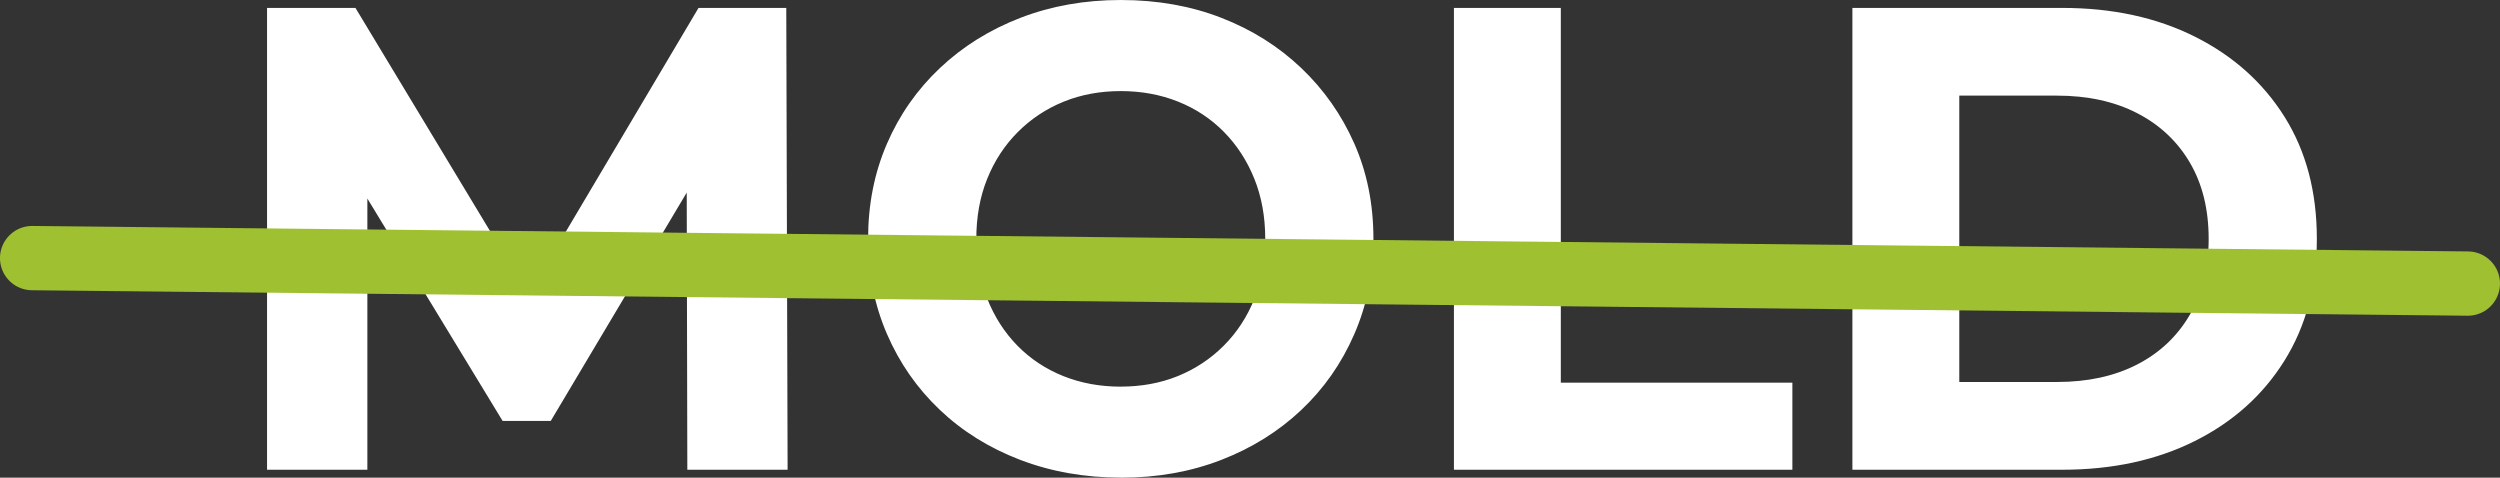
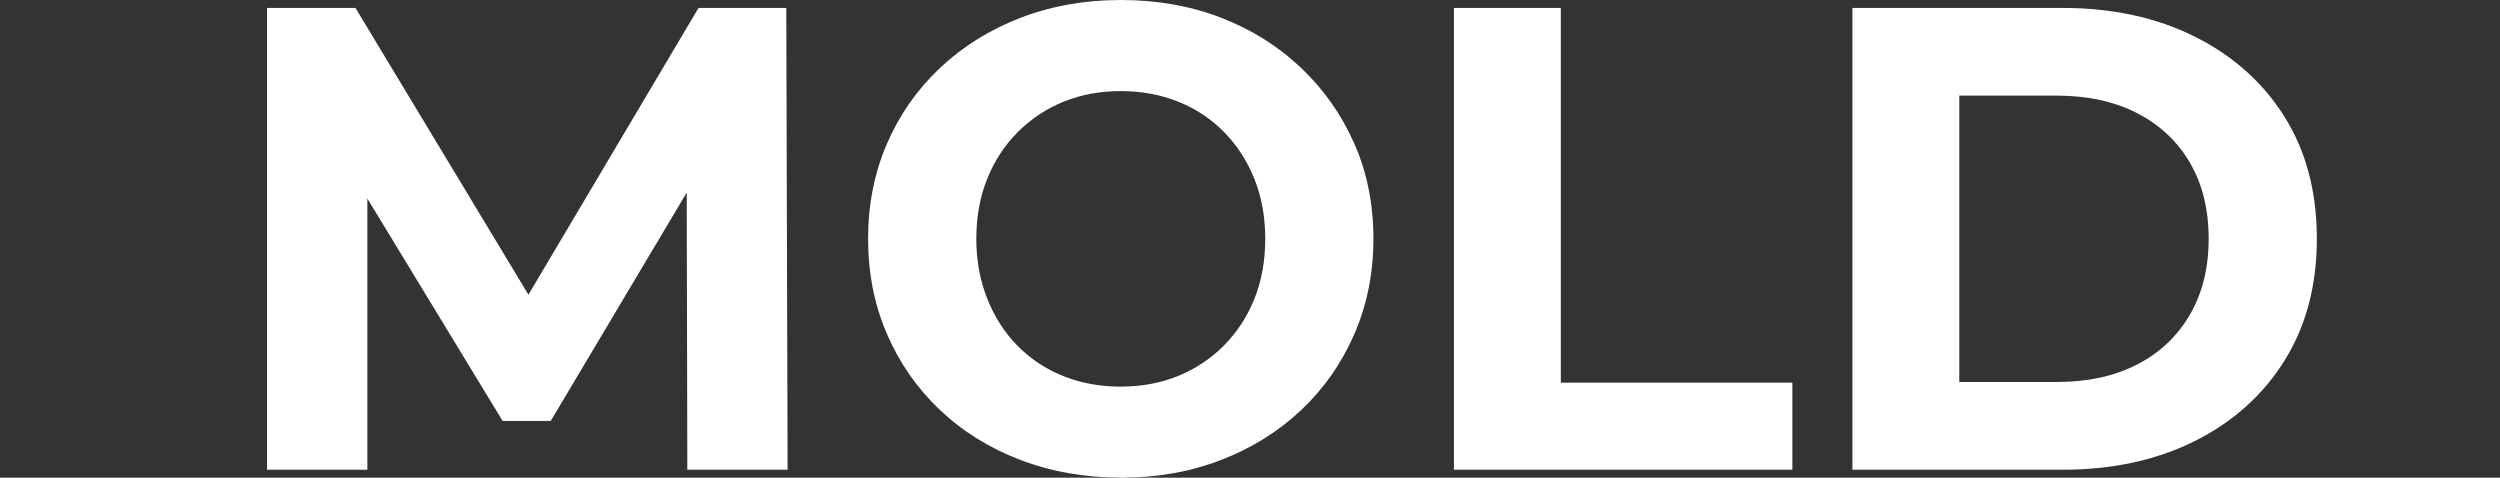
<svg xmlns="http://www.w3.org/2000/svg" xml:space="preserve" width="13.718mm" height="2.621mm" version="1.1" style="shape-rendering:geometricPrecision; text-rendering:geometricPrecision; image-rendering:optimizeQuality; fill-rule:evenodd; clip-rule:evenodd" viewBox="0 0 714.29 136.47">
  <rect x="0" y="0" width="714.29" height="136.47" fill="#333333" stroke="none" />
  <defs>
    <style type="text/css"> .str0 {stroke:#9FC131;stroke-width:18.37;stroke-linecap:round;stroke-miterlimit:22.926} .fil1 {fill:none} .fil0 {fill:white;fill-rule:nonzero} </style>
  </defs>
  <g id="Слой_x0020_1">
    <path class="fil0" d="M76.3 134.21l0 -131.95 25.26 0 56.17 93.12 -13.38 0 55.23 -93.12 25.07 0 0.38 131.95 -28.65 0 -0.19 -88.03 5.28 0 -44.11 74.08 -13.76 0 -45.05 -74.08 6.41 0 0 88.03 -28.65 0zm244.11 2.26c-10.43,0 -20.08,-1.7 -28.94,-5.09 -8.86,-3.39 -16.52,-8.17 -22.99,-14.32 -6.47,-6.15 -11.5,-13.38 -15.08,-21.68 -3.58,-8.29 -5.37,-17.34 -5.37,-27.14 0,-9.8 1.79,-18.85 5.37,-27.14 3.58,-8.29 8.64,-15.52 15.17,-21.68 6.53,-6.16 14.2,-10.94 22.99,-14.33 8.8,-3.39 18.35,-5.09 28.65,-5.09 10.43,0 20.01,1.69 28.75,5.09 8.73,3.39 16.34,8.17 22.81,14.33 6.47,6.15 11.53,13.35 15.17,21.58 3.64,8.23 5.47,17.31 5.47,27.24 0,9.8 -1.83,18.88 -5.47,27.24 -3.64,8.36 -8.7,15.58 -15.17,21.68 -6.47,6.1 -14.07,10.84 -22.81,14.23 -8.74,3.39 -18.26,5.09 -28.55,5.09zm-0.19 -26.01c5.91,0 11.35,-1 16.31,-3.01 4.96,-2.02 9.33,-4.9 13.1,-8.67 3.77,-3.77 6.69,-8.23 8.76,-13.38 2.07,-5.15 3.11,-10.87 3.11,-17.15 0,-6.28 -1.04,-12 -3.11,-17.16 -2.07,-5.15 -4.97,-9.61 -8.67,-13.38 -3.71,-3.77 -8.08,-6.66 -13.1,-8.67 -5.02,-2.01 -10.49,-3.02 -16.4,-3.02 -5.9,0 -11.34,1.01 -16.3,3.02 -4.96,2.01 -9.33,4.9 -13.1,8.67 -3.77,3.77 -6.69,8.23 -8.76,13.38 -2.08,5.15 -3.11,10.87 -3.11,17.16 0,6.15 1.04,11.84 3.11,17.06 2.07,5.22 4.96,9.71 8.66,13.48 3.71,3.77 8.08,6.66 13.11,8.67 5.03,2.01 10.49,3.01 16.4,3.01zm95.19 23.75l0 -131.95 30.54 0 0 107.07 66.16 0 0 24.88 -96.7 0zm113.85 0l0 -131.95 59.94 0c14.33,0 26.96,2.73 37.89,8.2 10.93,5.47 19.48,13.1 25.63,22.9 6.16,9.8 9.24,21.43 9.24,34.88 0,13.32 -3.08,24.91 -9.24,34.78 -6.15,9.87 -14.7,17.53 -25.63,22.99 -10.93,5.47 -23.56,8.2 -37.89,8.2l-59.94 0zm30.54 -25.07l27.89 0c8.8,0 16.44,-1.67 22.91,-4.99 6.47,-3.33 11.5,-8.08 15.08,-14.23 3.58,-6.15 5.37,-13.38 5.37,-21.68 0,-8.42 -1.79,-15.68 -5.37,-21.78 -3.58,-6.09 -8.61,-10.81 -15.08,-14.14 -6.47,-3.33 -14.11,-5 -22.91,-5l-27.89 0 0 81.81z" />
-     <line class="fil1 str0" x1="705.1" y1="81.02" x2="9.18" y2="73.74" />
  </g>
</svg>